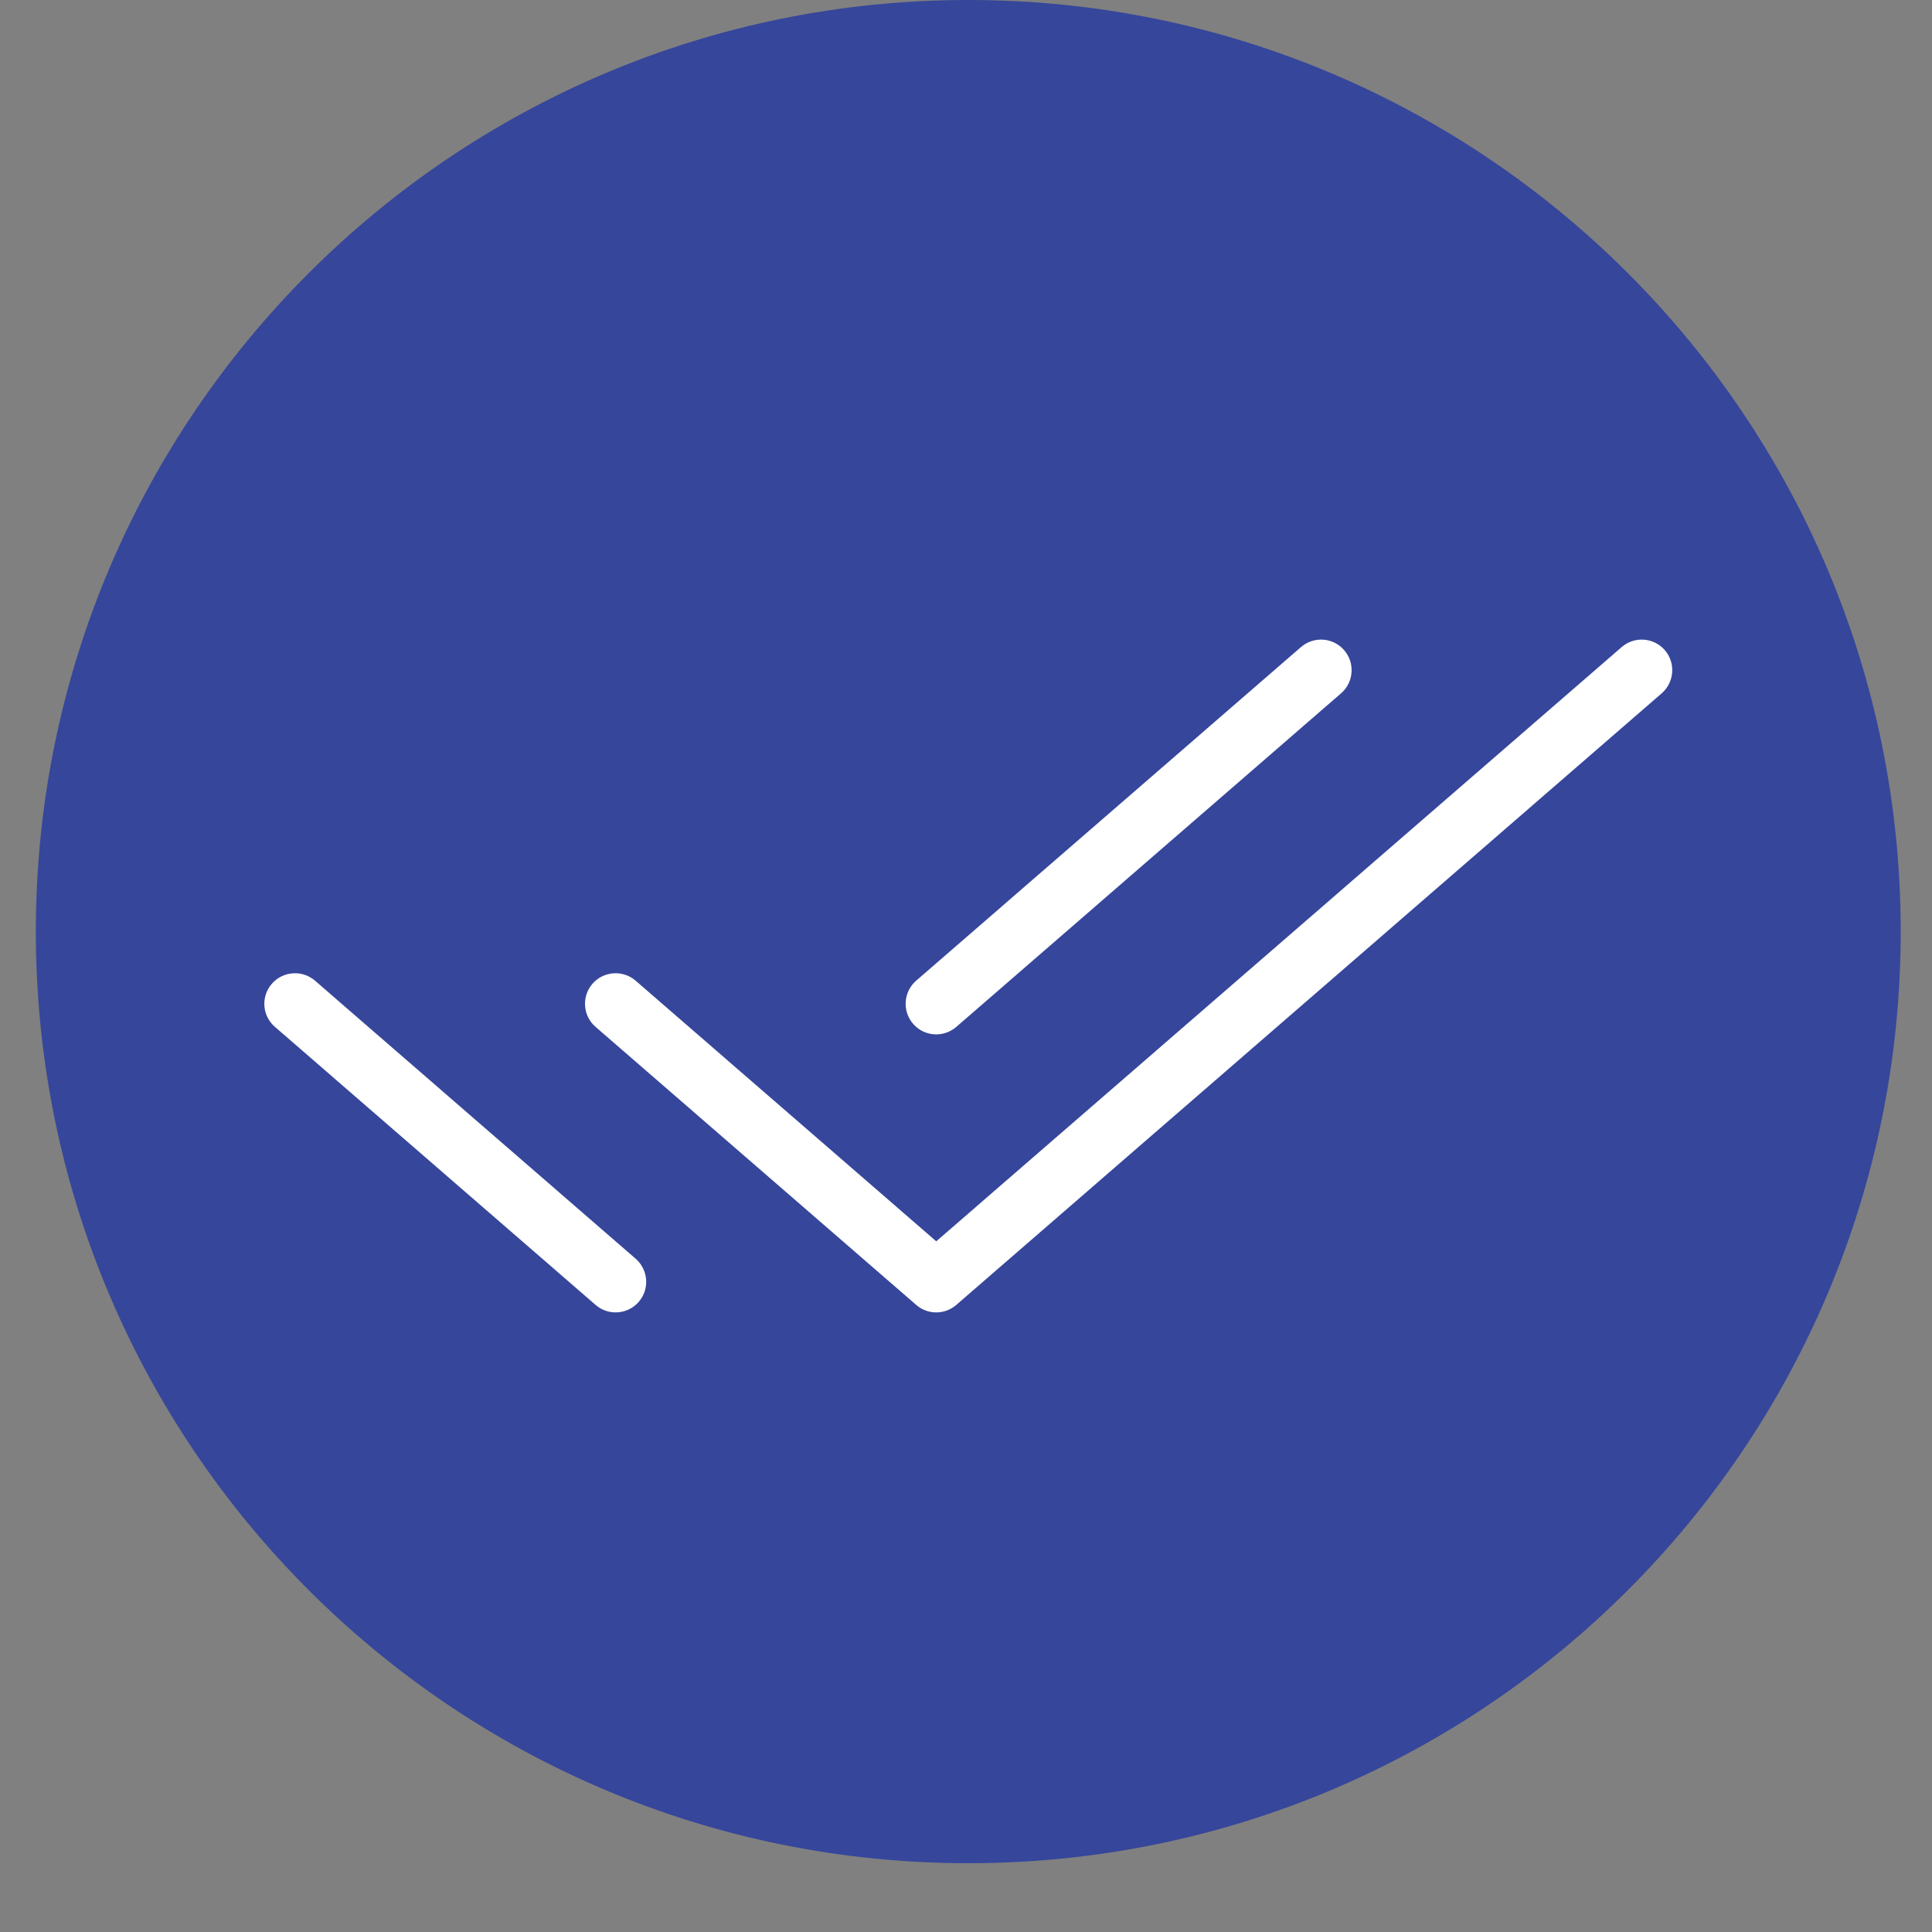
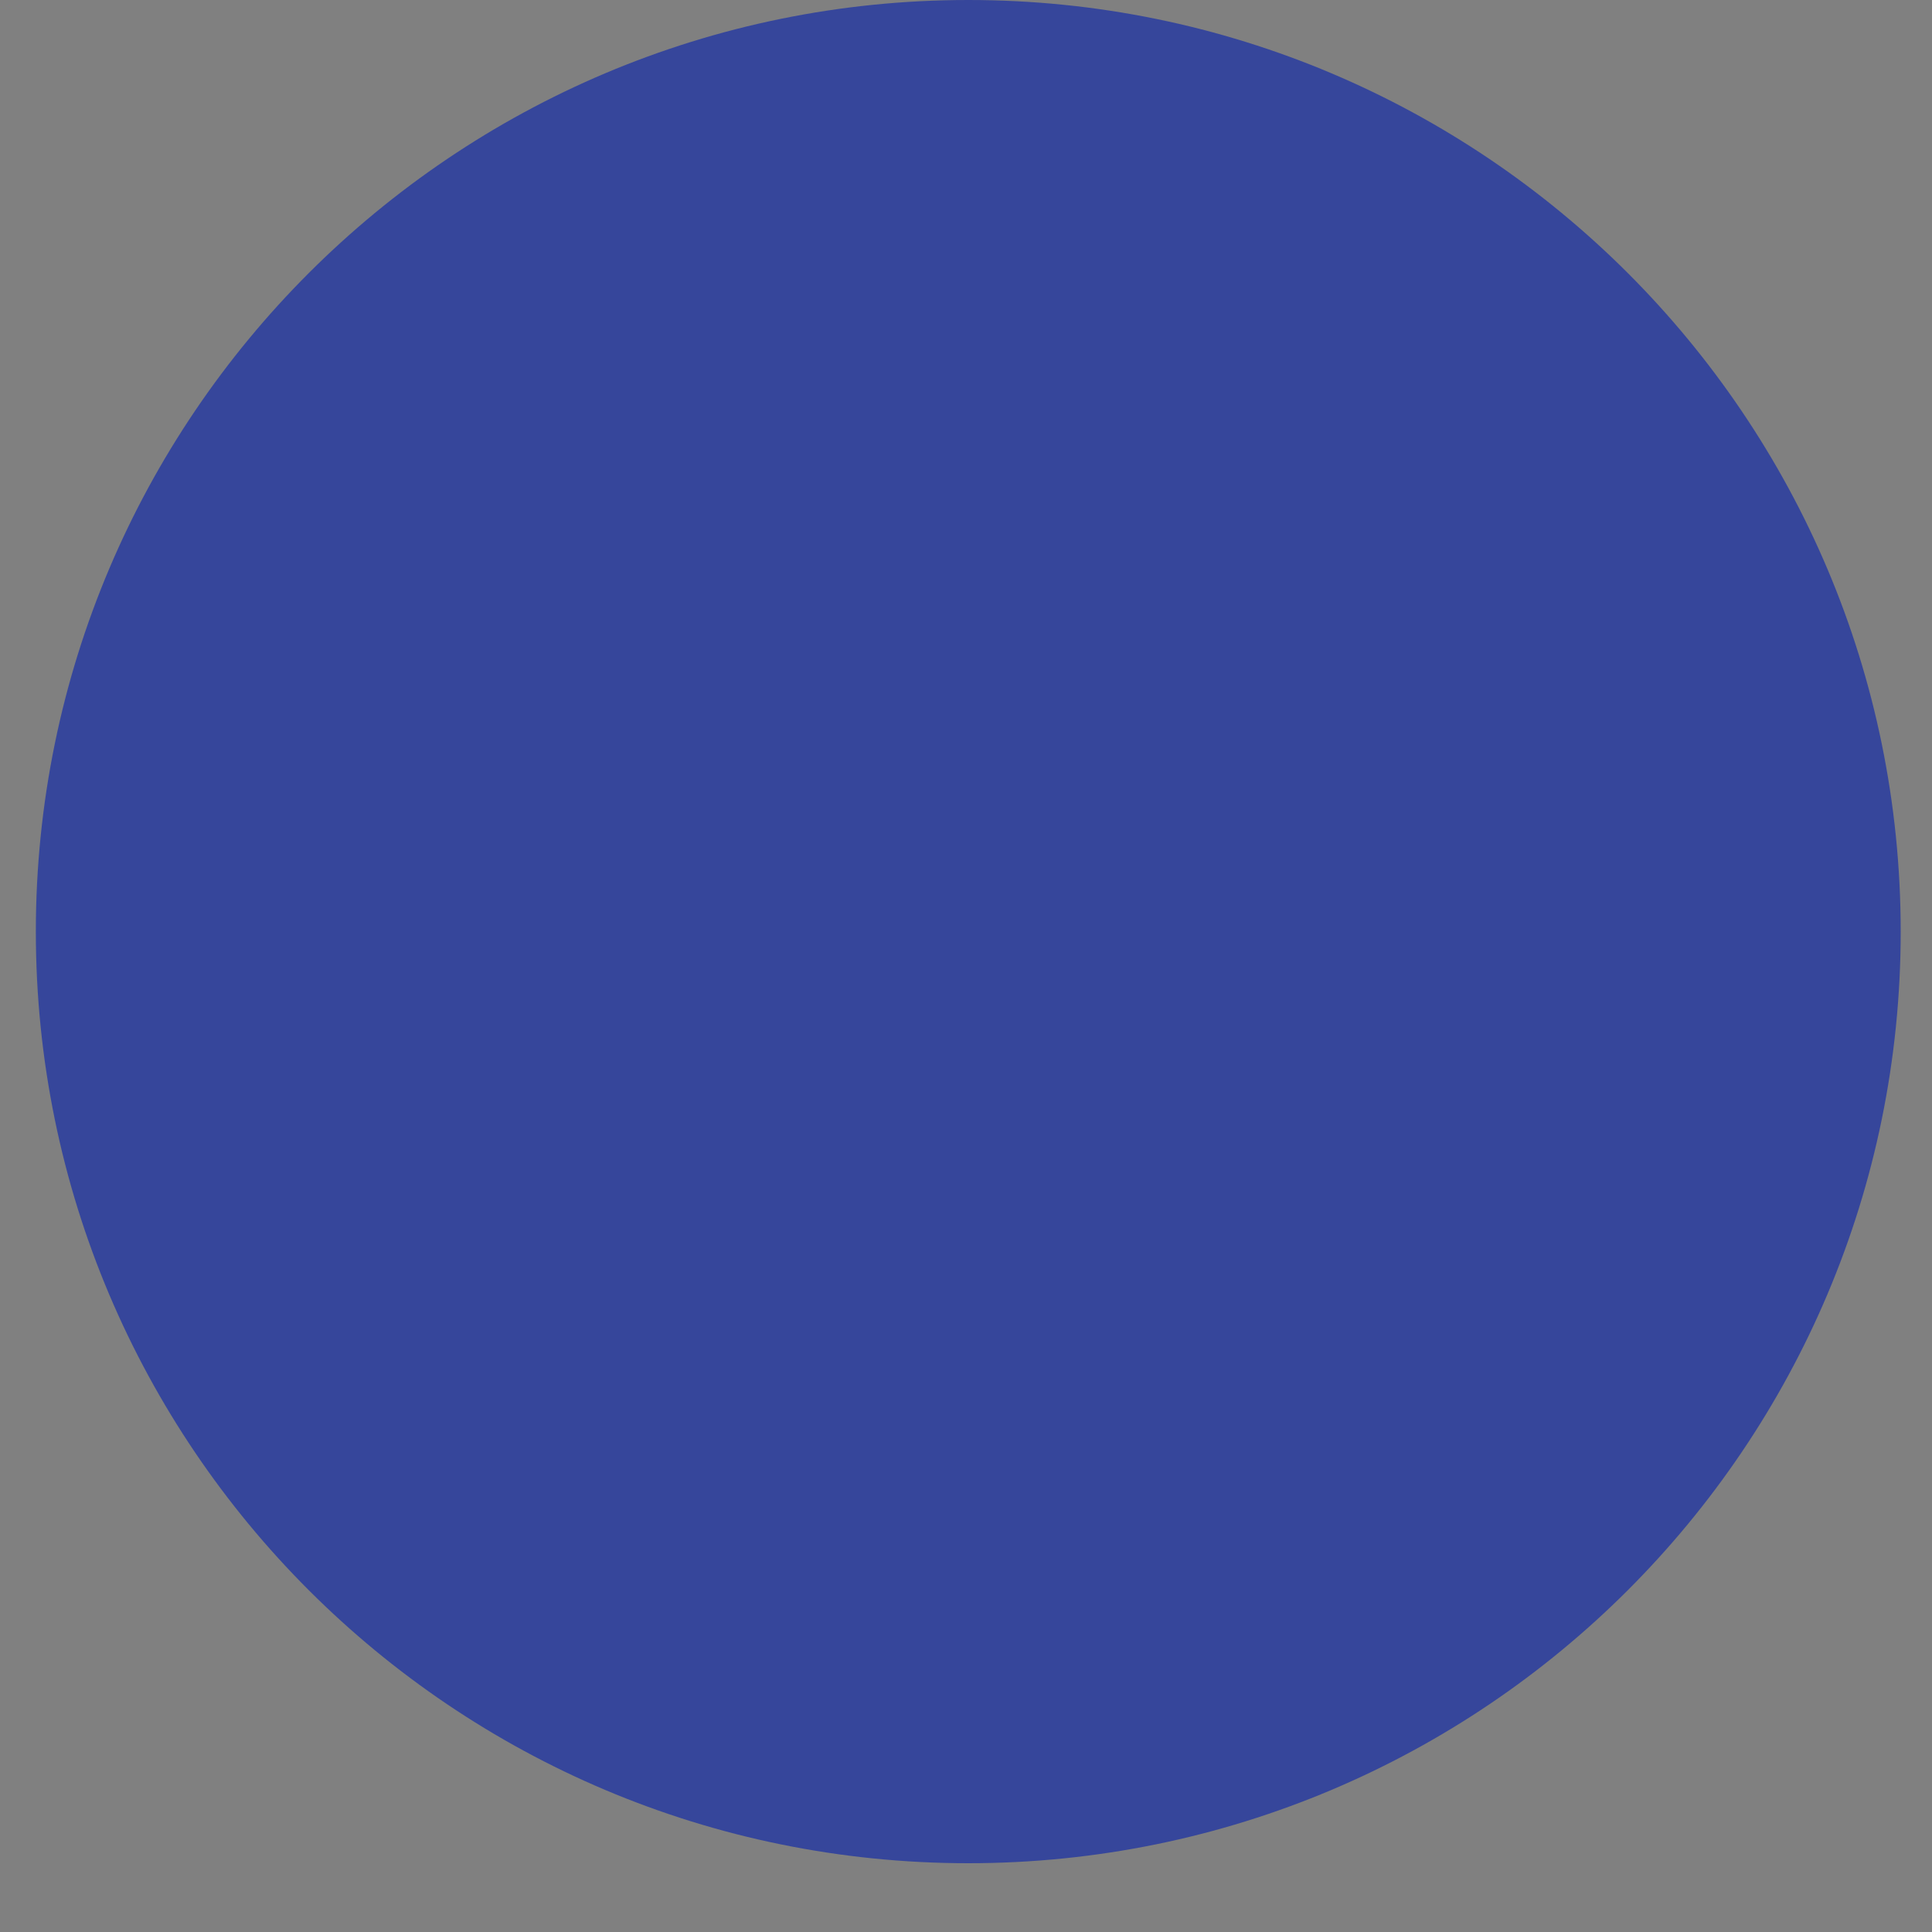
<svg xmlns="http://www.w3.org/2000/svg" width="20" height="20" viewBox="0 0 20 20" fill="none">
  <rect x="0" y="0" width="20" height="20" fill="#808080" stroke="none" />
  <path d="M19.676 9.644C19.676 14.971 15.355 19.288 10.024 19.288C4.693 19.288 0.371 14.971 0.371 9.644C0.371 4.318 4.693 0 10.024 0C15.355 0 19.676 4.318 19.676 9.644Z" fill="#36469B" />
-   <path fill-rule="evenodd" clip-rule="evenodd" d="M13.914 6.73C14.029 6.862 14.015 7.062 13.883 7.177L9.9 10.63C9.767 10.745 9.567 10.731 9.453 10.599C9.338 10.467 9.352 10.267 9.484 10.152L13.467 6.699C13.6 6.584 13.8 6.598 13.914 6.73ZM17.234 6.73C17.348 6.862 17.334 7.062 17.202 7.177L9.9 13.508C9.78 13.612 9.603 13.612 9.484 13.508L6.165 10.63C6.033 10.516 6.019 10.316 6.133 10.184C6.248 10.052 6.448 10.038 6.58 10.152L9.692 12.85L16.787 6.699C16.919 6.584 17.119 6.598 17.234 6.73ZM2.814 10.184C2.929 10.052 3.129 10.038 3.261 10.152L6.58 13.03C6.712 13.145 6.727 13.345 6.612 13.477C6.497 13.609 6.297 13.623 6.165 13.508L2.846 10.63C2.713 10.516 2.699 10.316 2.814 10.184Z" fill="white" />
</svg>